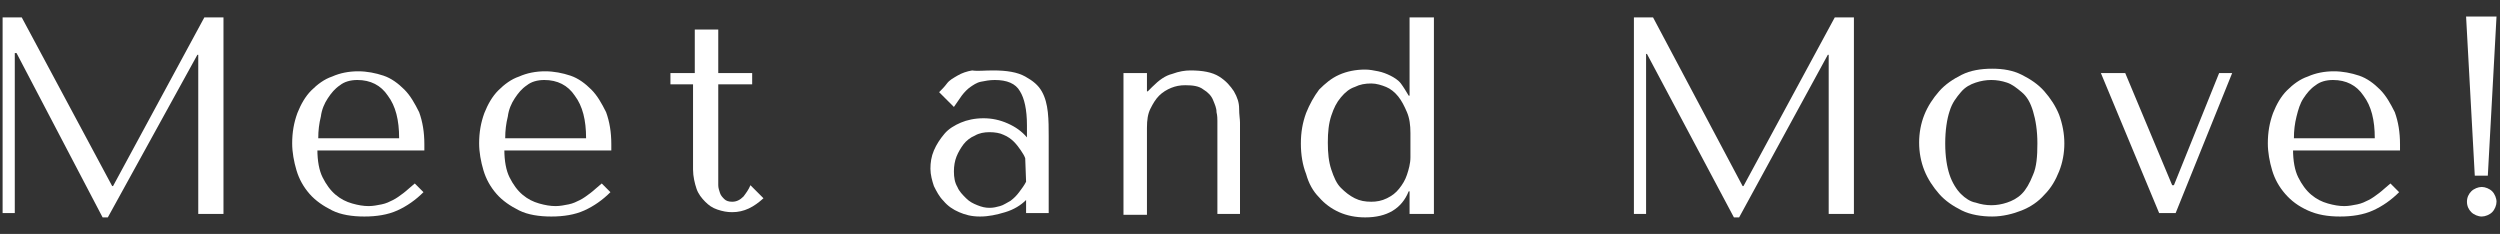
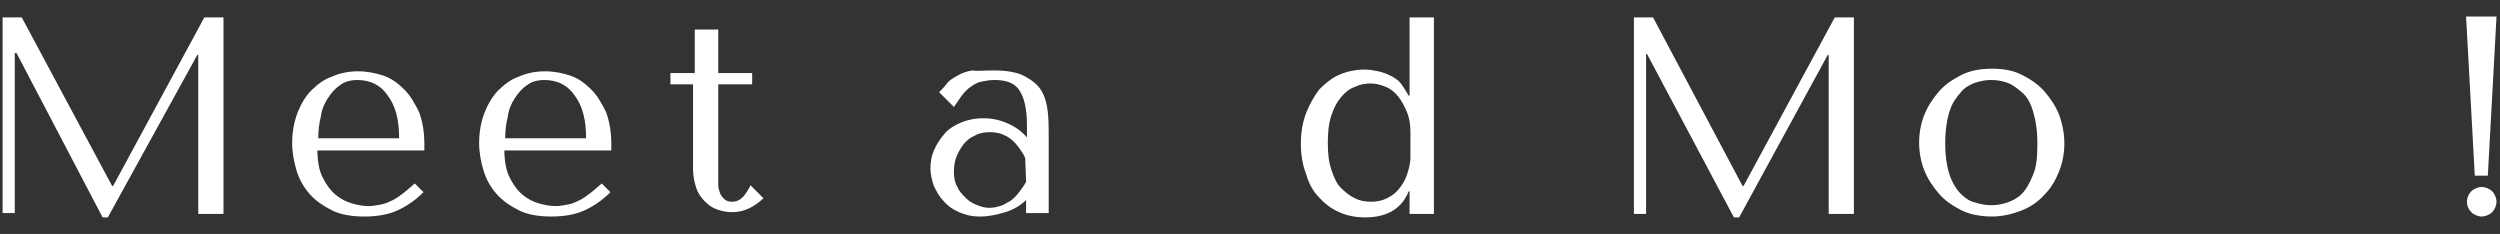
<svg xmlns="http://www.w3.org/2000/svg" version="1.1" id="_レイヤー_1" x="0px" y="0px" viewBox="0 0 287.5 26.9" style="enable-background:new 0 0 287.5 26.9;" xml:space="preserve">
  <rect x="0" y="0" width="287.5" height="26.9" fill="#333333" stroke="none" />
  <style type="text/css">
	.st0{fill:#FFFFFF;}
</style>
-   <path class="st0" d="M12.9,21.4H13L23.5,2h2.2v22.6h-2.9V6.3h-0.1L12.4,25h-0.6L1.9,6.1H1.7v18.4H0.3V2h2.2L12.9,21.4z" />
+   <path class="st0" d="M12.9,21.4H13L23.5,2h2.2v22.6h-2.9V6.3h-0.1L12.4,25h-0.6L1.9,6.1H1.7v18.4H0.3V2h2.2L12.9,21.4" />
  <path class="st0" d="M36.5,17.2c0,1.3,0.2,2.4,0.6,3.2c0.4,0.8,0.9,1.5,1.5,2s1.2,0.8,1.9,1c0.7,0.2,1.3,0.3,1.9,0.3  c0.5,0,1-0.1,1.5-0.2s0.9-0.3,1.3-0.5c0.4-0.2,0.8-0.5,1.2-0.8s0.8-0.7,1.3-1.1l1,1c-0.9,0.9-1.9,1.6-3,2.1s-2.4,0.7-3.8,0.7  s-2.7-0.2-3.7-0.7s-1.9-1.1-2.6-1.9s-1.2-1.7-1.5-2.7c-0.3-1-0.5-2.1-0.5-3.1c0-1.3,0.2-2.4,0.6-3.5c0.4-1,0.9-1.9,1.6-2.6  c0.7-0.7,1.5-1.3,2.4-1.6c0.9-0.4,1.9-0.6,3-0.6c1,0,2,0.2,2.9,0.5c0.9,0.3,1.7,0.9,2.4,1.6s1.2,1.6,1.7,2.6  c0.4,1.1,0.6,2.3,0.6,3.7v0.7H36.5L36.5,17.2z M45.9,15.9c0-2.1-0.4-3.7-1.3-4.9c-0.8-1.2-2-1.8-3.5-1.8c-0.8,0-1.5,0.2-2,0.6  c-0.6,0.4-1,0.9-1.4,1.5c-0.4,0.6-0.7,1.3-0.8,2.1c-0.2,0.8-0.3,1.6-0.3,2.5L45.9,15.9L45.9,15.9z" />
  <path class="st0" d="M58,17.2c0,1.3,0.2,2.4,0.6,3.2c0.4,0.8,0.9,1.5,1.5,2s1.2,0.8,1.9,1c0.7,0.2,1.3,0.3,1.9,0.3  c0.5,0,1-0.1,1.5-0.2s0.9-0.3,1.3-0.5c0.4-0.2,0.8-0.5,1.2-0.8s0.8-0.7,1.3-1.1l1,1c-0.9,0.9-1.9,1.6-3,2.1s-2.4,0.7-3.8,0.7  s-2.7-0.2-3.7-0.7s-1.9-1.1-2.6-1.9s-1.2-1.7-1.5-2.7c-0.3-1-0.5-2.1-0.5-3.1c0-1.3,0.2-2.4,0.6-3.5c0.4-1,0.9-1.9,1.6-2.6  c0.7-0.7,1.5-1.3,2.4-1.6c0.9-0.4,1.9-0.6,3-0.6c1,0,2,0.2,2.9,0.5c0.9,0.3,1.7,0.9,2.4,1.6s1.2,1.6,1.7,2.6  c0.4,1.1,0.6,2.3,0.6,3.7v0.7H58L58,17.2z M67.4,15.9c0-2.1-0.4-3.7-1.3-4.9c-0.8-1.2-2-1.8-3.5-1.8c-0.8,0-1.5,0.2-2,0.6  c-0.6,0.4-1,0.9-1.4,1.5c-0.4,0.6-0.7,1.3-0.8,2.1c-0.2,0.8-0.3,1.6-0.3,2.5L67.4,15.9L67.4,15.9z" />
  <path class="st0" d="M77.1,9.7V8.4h2.8v-5h2.7v5h3.9v1.3h-3.9v10.7c0,0.3,0,0.5,0,0.9c0,0.3,0.1,0.6,0.2,0.9  c0.1,0.3,0.3,0.5,0.5,0.7c0.2,0.2,0.5,0.3,0.9,0.3c0.5,0,0.9-0.2,1.3-0.6c0.3-0.4,0.6-0.8,0.8-1.3l1.5,1.5c-1.1,1-2.2,1.6-3.6,1.6  c-0.6,0-1.1-0.1-1.7-0.3s-1-0.5-1.4-0.9s-0.8-0.9-1-1.5s-0.4-1.4-0.4-2.2V9.7H77.1L77.1,9.7z" />
  <path class="st0" d="M114.2,8.1c1.6,0,2.8,0.2,3.7,0.7s1.5,1,1.9,1.7c0.4,0.7,0.6,1.5,0.7,2.4c0.1,0.9,0.1,1.9,0.1,2.8v8.8h-2.6V23  c-0.6,0.6-1.4,1.1-2.4,1.4s-1.9,0.5-2.9,0.5s-1.7-0.2-2.4-0.5s-1.3-0.7-1.8-1.3c-0.5-0.5-0.8-1.1-1.1-1.7c-0.2-0.6-0.4-1.3-0.4-2  s0.1-1.4,0.4-2.1s0.7-1.3,1.2-1.9c0.5-0.6,1.2-1,1.9-1.3s1.6-0.5,2.6-0.5s1.9,0.2,2.8,0.6s1.6,0.9,2.2,1.6v-1.4  c0-1.8-0.3-3.1-0.8-3.9c-0.5-0.9-1.5-1.3-2.9-1.3c-0.6,0-1.1,0.1-1.6,0.2s-0.9,0.4-1.2,0.6s-0.7,0.6-1,1c-0.3,0.4-0.6,0.9-0.9,1.3  l-1.7-1.7c0.3-0.3,0.6-0.6,0.9-1s0.7-0.6,1.2-0.9c0.5-0.3,1.1-0.5,1.7-0.6C112.4,8.2,113.2,8.1,114.2,8.1L114.2,8.1z M117.9,18.2  c-0.1-0.3-0.3-0.6-0.5-0.9c-0.2-0.3-0.5-0.7-0.8-1c-0.3-0.3-0.7-0.6-1.2-0.8c-0.4-0.2-1-0.3-1.6-0.3s-1.2,0.1-1.7,0.4  c-0.5,0.2-1,0.6-1.3,1s-0.6,0.9-0.8,1.4c-0.2,0.5-0.3,1.1-0.3,1.7c0,0.7,0.1,1.3,0.4,1.8c0.2,0.5,0.6,0.9,1,1.3  c0.4,0.4,0.8,0.6,1.3,0.8s0.9,0.3,1.4,0.3s0.8-0.1,1.2-0.2s0.8-0.4,1.2-0.6c0.4-0.3,0.7-0.6,1-1c0.3-0.4,0.6-0.8,0.8-1.2L117.9,18.2  L117.9,18.2z" />
-   <path class="st0" d="M140,24.6V13.9c0-0.2,0-0.6-0.1-1c0-0.5-0.2-0.9-0.4-1.4c-0.2-0.5-0.6-0.9-1.1-1.2c-0.5-0.4-1.2-0.5-2.1-0.5  c-0.6,0-1.1,0.1-1.6,0.3s-1,0.5-1.4,0.9c-0.4,0.4-0.7,0.9-1,1.5s-0.4,1.3-0.4,2.2v10h-2.7V8.4h2.7v2.1h0.1l0.5-0.5  c0.8-0.8,1.5-1.3,2.3-1.5c0.8-0.3,1.5-0.4,2.1-0.4c1.4,0,2.5,0.2,3.3,0.7c0.8,0.5,1.3,1.1,1.7,1.7c0.4,0.7,0.6,1.3,0.6,2  s0.1,1.2,0.1,1.6v10.5L140,24.6L140,24.6z" />
  <path class="st0" d="M164.9,24.6h-2.8v-2.6H162c-0.8,2-2.5,3-5,3c-1.1,0-2.1-0.2-3-0.6s-1.7-1-2.3-1.7c-0.7-0.7-1.2-1.6-1.5-2.7  c-0.4-1-0.6-2.2-0.6-3.5s0.2-2.4,0.6-3.5c0.4-1,0.9-1.9,1.5-2.7c0.7-0.7,1.4-1.3,2.3-1.7s1.9-0.6,3-0.6c0.5,0,1,0.1,1.5,0.2  c0.5,0.1,1,0.3,1.4,0.5c0.4,0.2,0.9,0.5,1.2,0.9s0.6,0.9,0.9,1.4h0.1V2h2.8L164.9,24.6L164.9,24.6z M162.2,15.3  c0-0.9-0.1-1.7-0.4-2.4s-0.6-1.3-1-1.8c-0.4-0.5-0.9-0.9-1.4-1.1s-1.1-0.4-1.7-0.4c-0.7,0-1.3,0.1-1.9,0.4c-0.6,0.2-1.1,0.6-1.6,1.2  c-0.5,0.6-0.8,1.2-1.1,2.1c-0.3,0.9-0.4,1.9-0.4,3.1s0.1,2.2,0.4,3.1c0.3,0.9,0.6,1.6,1.1,2.1s1,0.9,1.6,1.2s1.2,0.4,1.9,0.4  c0.6,0,1.2-0.1,1.8-0.4c0.6-0.3,1-0.6,1.4-1.1c0.4-0.5,0.7-1,0.9-1.6c0.2-0.6,0.4-1.3,0.4-2L162.2,15.3L162.2,15.3z" />
  <path class="st0" d="M200.4,21.4h0.1L211,2h2.2v22.6h-2.9V6.3h-0.1L200,25h-0.6l-10-18.8h-0.1v18.4h-1.4V2h2.2L200.4,21.4  L200.4,21.4z" />
  <path class="st0" d="M237.4,16.5c0,1.1-0.2,2.2-0.6,3.2s-0.9,1.9-1.7,2.7c-0.7,0.8-1.6,1.4-2.6,1.8s-2.2,0.7-3.4,0.7  s-2.5-0.2-3.5-0.7c-1-0.5-1.9-1.1-2.6-1.9c-0.7-0.8-1.3-1.7-1.7-2.7c-0.4-1-0.6-2.1-0.6-3.2s0.2-2.2,0.6-3.2c0.4-1,1-1.9,1.7-2.7  c0.7-0.8,1.6-1.4,2.6-1.9c1-0.5,2.2-0.7,3.5-0.7s2.4,0.2,3.4,0.7s1.9,1.1,2.6,1.9c0.7,0.8,1.3,1.7,1.7,2.7  C237.2,14.3,237.4,15.4,237.4,16.5z M234.3,16.5c0-1.5-0.2-2.7-0.5-3.7s-0.7-1.7-1.3-2.2s-1.1-0.9-1.7-1.1c-0.6-0.2-1.2-0.3-1.8-0.3  s-1.2,0.1-1.8,0.3c-0.6,0.2-1.2,0.5-1.7,1.1s-1,1.2-1.3,2.2c-0.3,0.9-0.5,2.2-0.5,3.7s0.2,2.7,0.5,3.6c0.3,0.9,0.8,1.7,1.3,2.2  s1.1,0.9,1.7,1c0.6,0.2,1.2,0.3,1.8,0.3s1.2-0.1,1.8-0.3c0.6-0.2,1.2-0.5,1.7-1s0.9-1.2,1.3-2.2C234.2,19.2,234.3,18,234.3,16.5z" />
-   <path class="st0" d="M244.4,8.4l5.4,12.9h0.2l5.2-12.9h1.5l-6.5,16.1h-1.9l-6.7-16.1H244.4L244.4,8.4z" />
-   <path class="st0" d="M263.7,17.2c0,1.3,0.2,2.4,0.6,3.2c0.4,0.8,0.9,1.5,1.5,2c0.6,0.5,1.2,0.8,1.9,1c0.7,0.2,1.3,0.3,1.9,0.3  c0.5,0,1-0.1,1.5-0.2s0.9-0.3,1.3-0.5c0.4-0.2,0.8-0.5,1.2-0.8s0.8-0.7,1.3-1.1l1,1c-0.9,0.9-1.9,1.6-3,2.1s-2.4,0.7-3.8,0.7  s-2.6-0.2-3.7-0.7s-1.9-1.1-2.6-1.9s-1.2-1.7-1.5-2.7c-0.3-1-0.5-2.1-0.5-3.1c0-1.3,0.2-2.4,0.6-3.5c0.4-1,0.9-1.9,1.6-2.6  c0.7-0.7,1.5-1.3,2.4-1.6c0.9-0.4,1.9-0.6,3-0.6c1,0,2,0.2,2.9,0.5c0.9,0.3,1.7,0.9,2.4,1.6s1.2,1.6,1.7,2.6  c0.4,1.1,0.6,2.3,0.6,3.7v0.7H263.7L263.7,17.2z M273.1,15.9c0-2.1-0.4-3.7-1.3-4.9c-0.8-1.2-2-1.8-3.5-1.8c-0.8,0-1.5,0.2-2,0.6  c-0.6,0.4-1,0.9-1.4,1.5c-0.4,0.6-0.6,1.3-0.8,2.1c-0.2,0.8-0.3,1.6-0.3,2.5L273.1,15.9L273.1,15.9z" />
  <path class="st0" d="M286.1,20.2h-1.5l-1-18.3h3.5L286.1,20.2z M283.7,23.2c0-0.5,0.2-0.9,0.5-1.2c0.3-0.3,0.8-0.5,1.2-0.5  s0.9,0.2,1.2,0.5c0.3,0.3,0.5,0.8,0.5,1.2s-0.2,0.9-0.5,1.2c-0.3,0.3-0.8,0.5-1.2,0.5s-0.9-0.2-1.2-0.5  C283.9,24.1,283.7,23.7,283.7,23.2z" />
</svg>